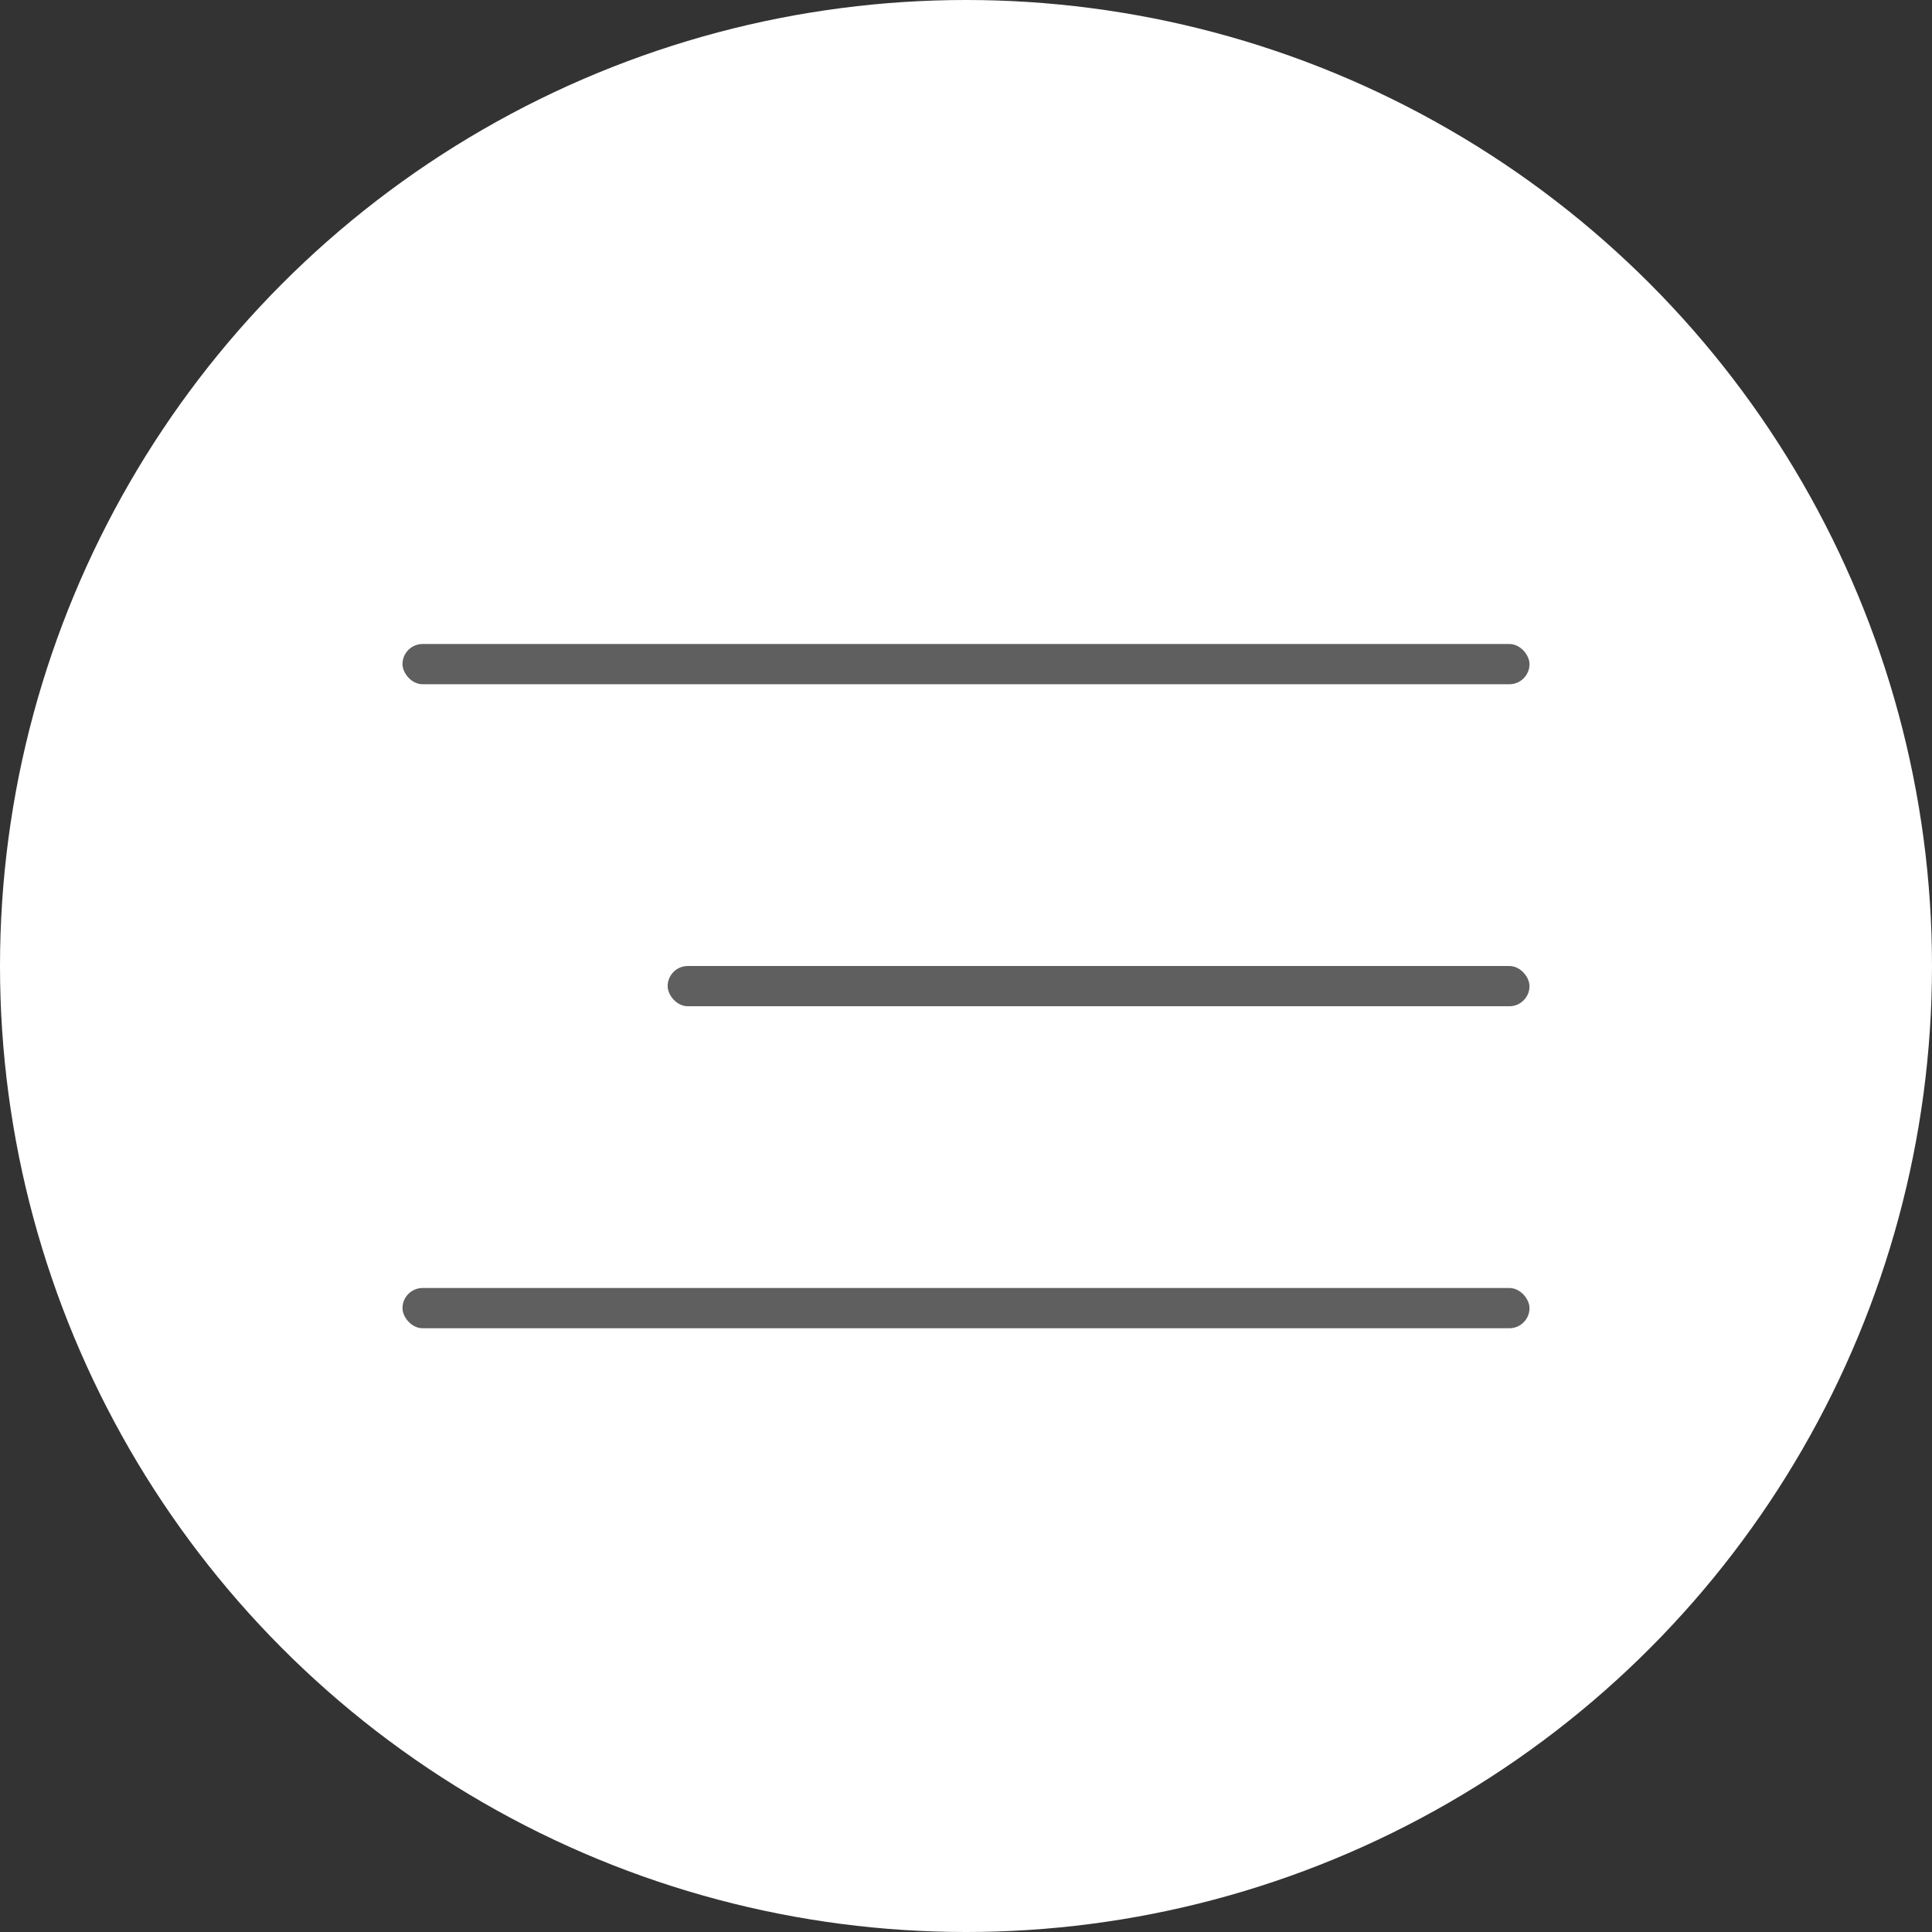
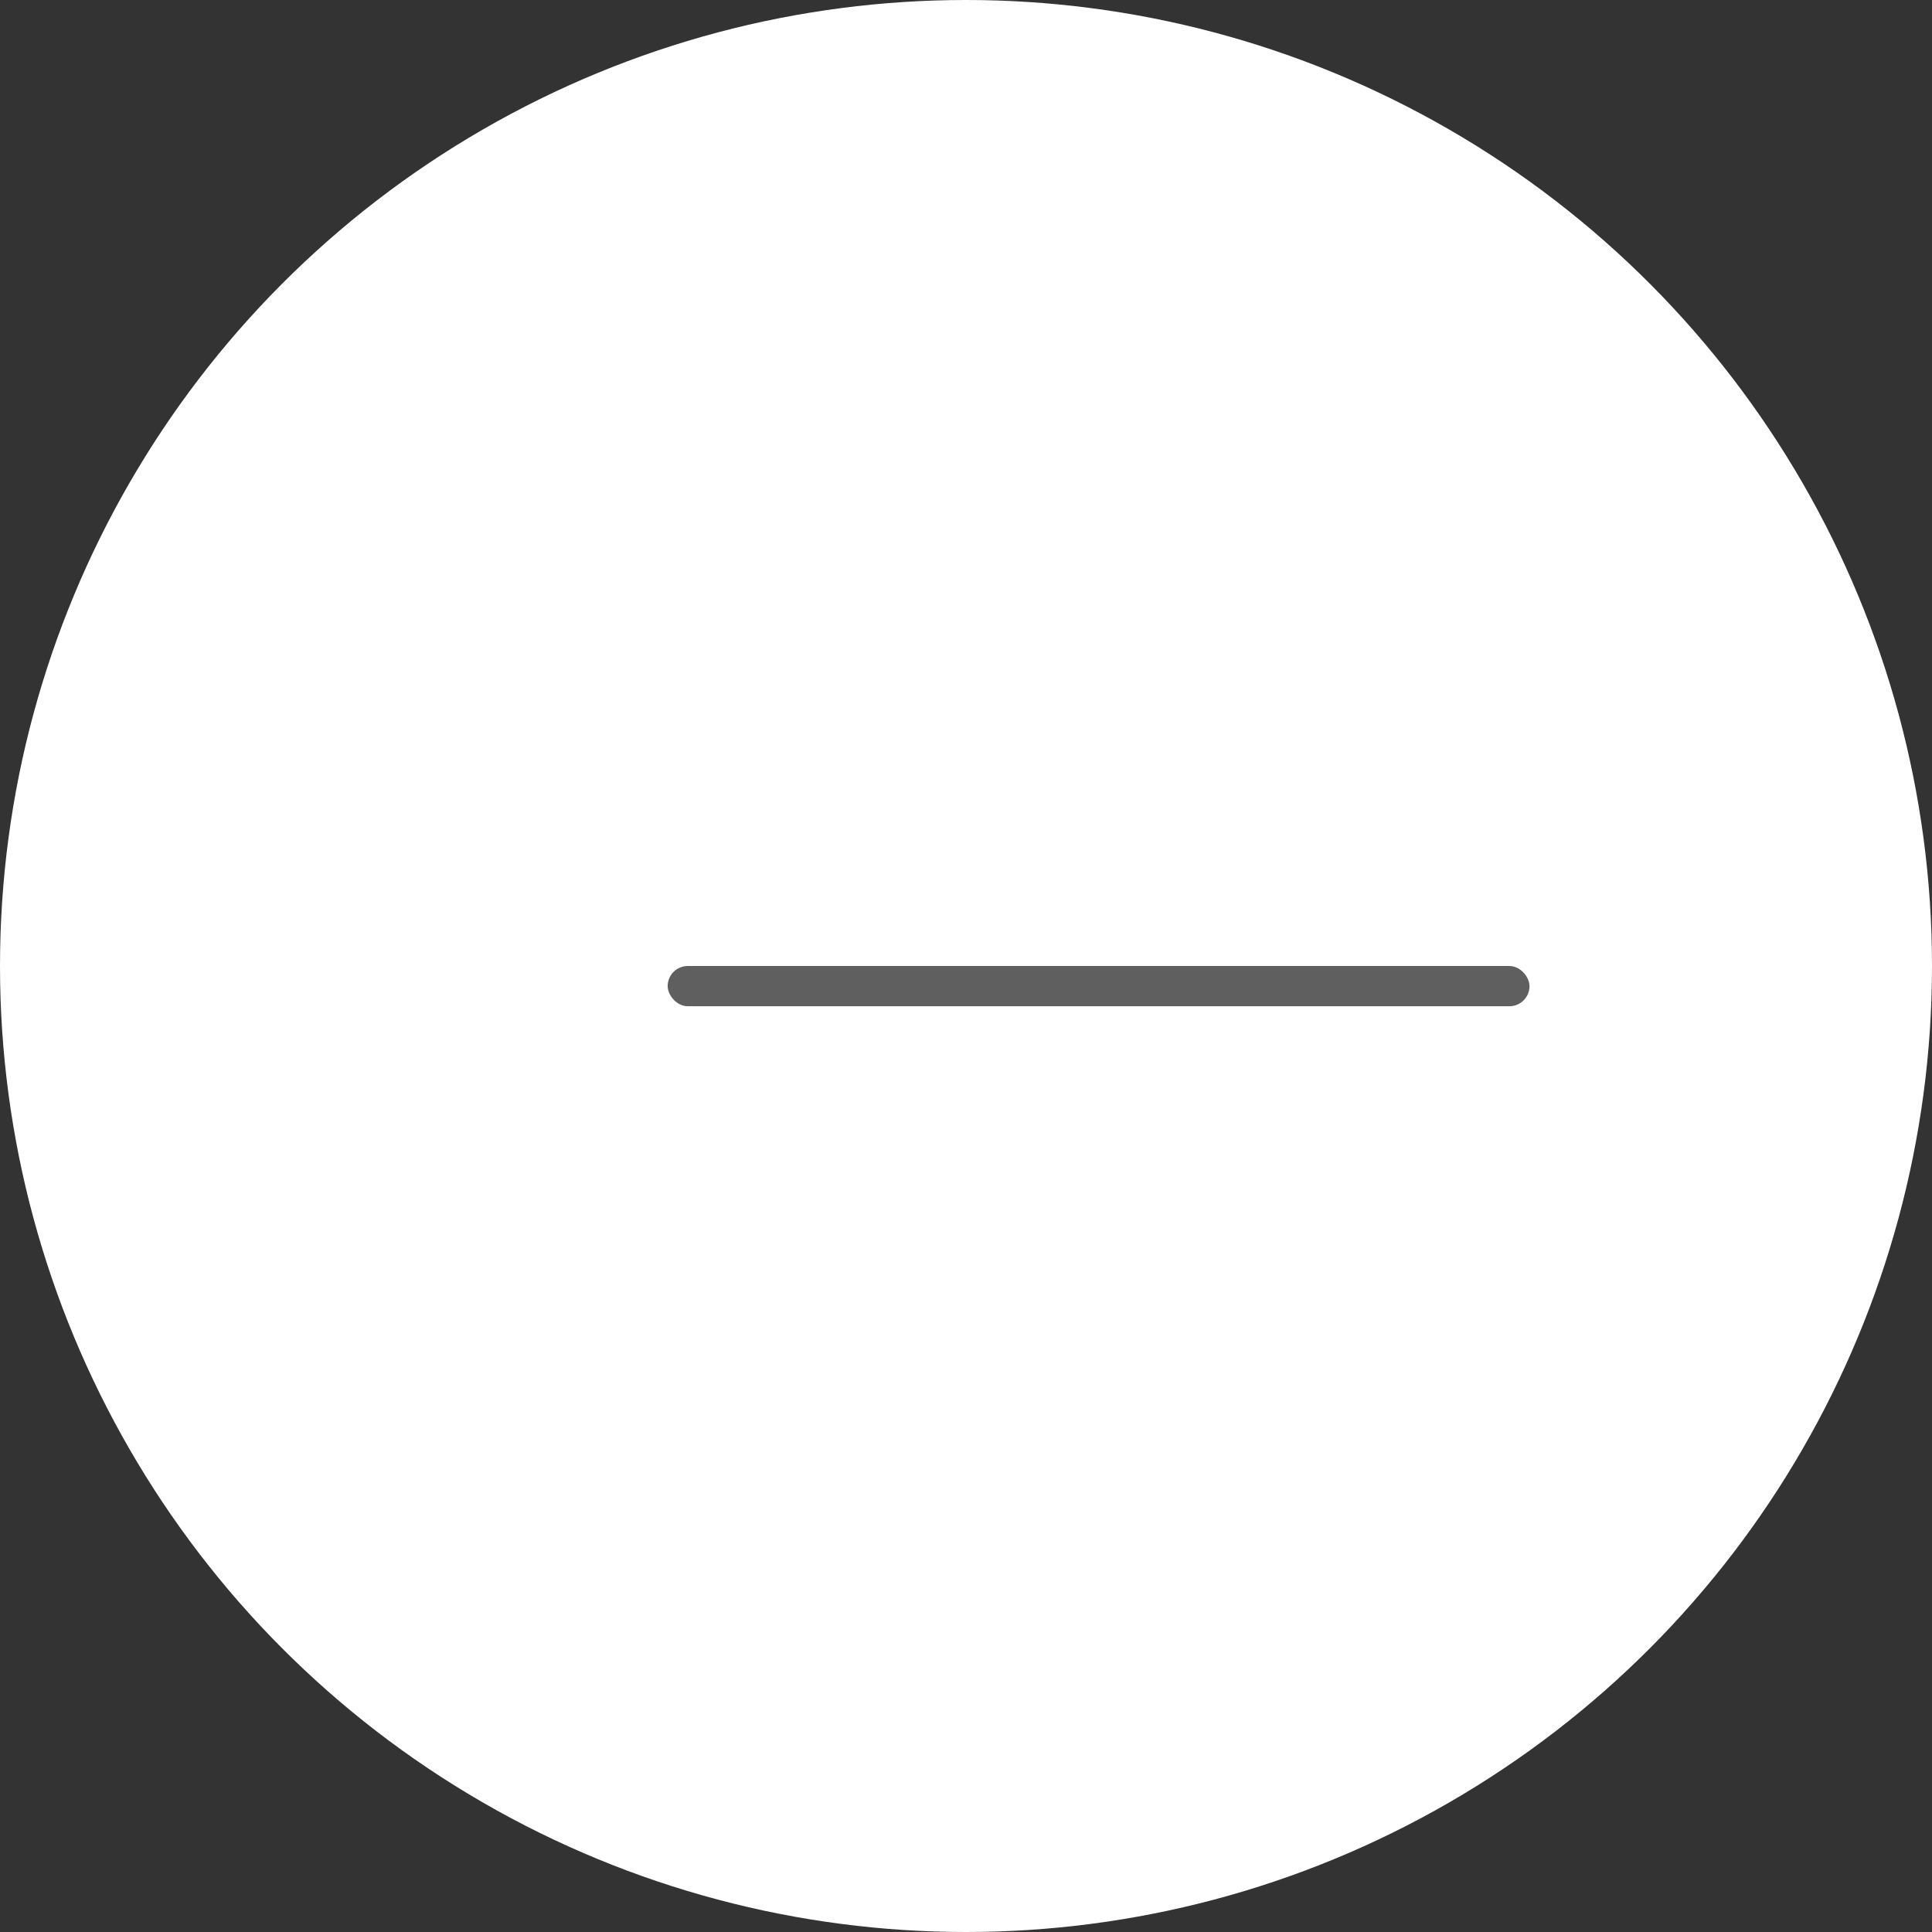
<svg xmlns="http://www.w3.org/2000/svg" width="48" height="48" viewBox="0 0 48 48" fill="none">
  <rect x="0" y="0" width="48" height="48" fill="#333333" stroke="none" />
  <circle cx="24" cy="24" r="24" fill="white" />
-   <rect x="10" y="16" width="28" height="1" rx="0.5" fill="#5F5F5F" />
  <rect x="16.588" y="24" width="21.412" height="1" rx="0.5" fill="#5F5F5F" />
-   <rect x="10" y="32" width="28" height="1" rx="0.5" fill="#5F5F5F" />
</svg>